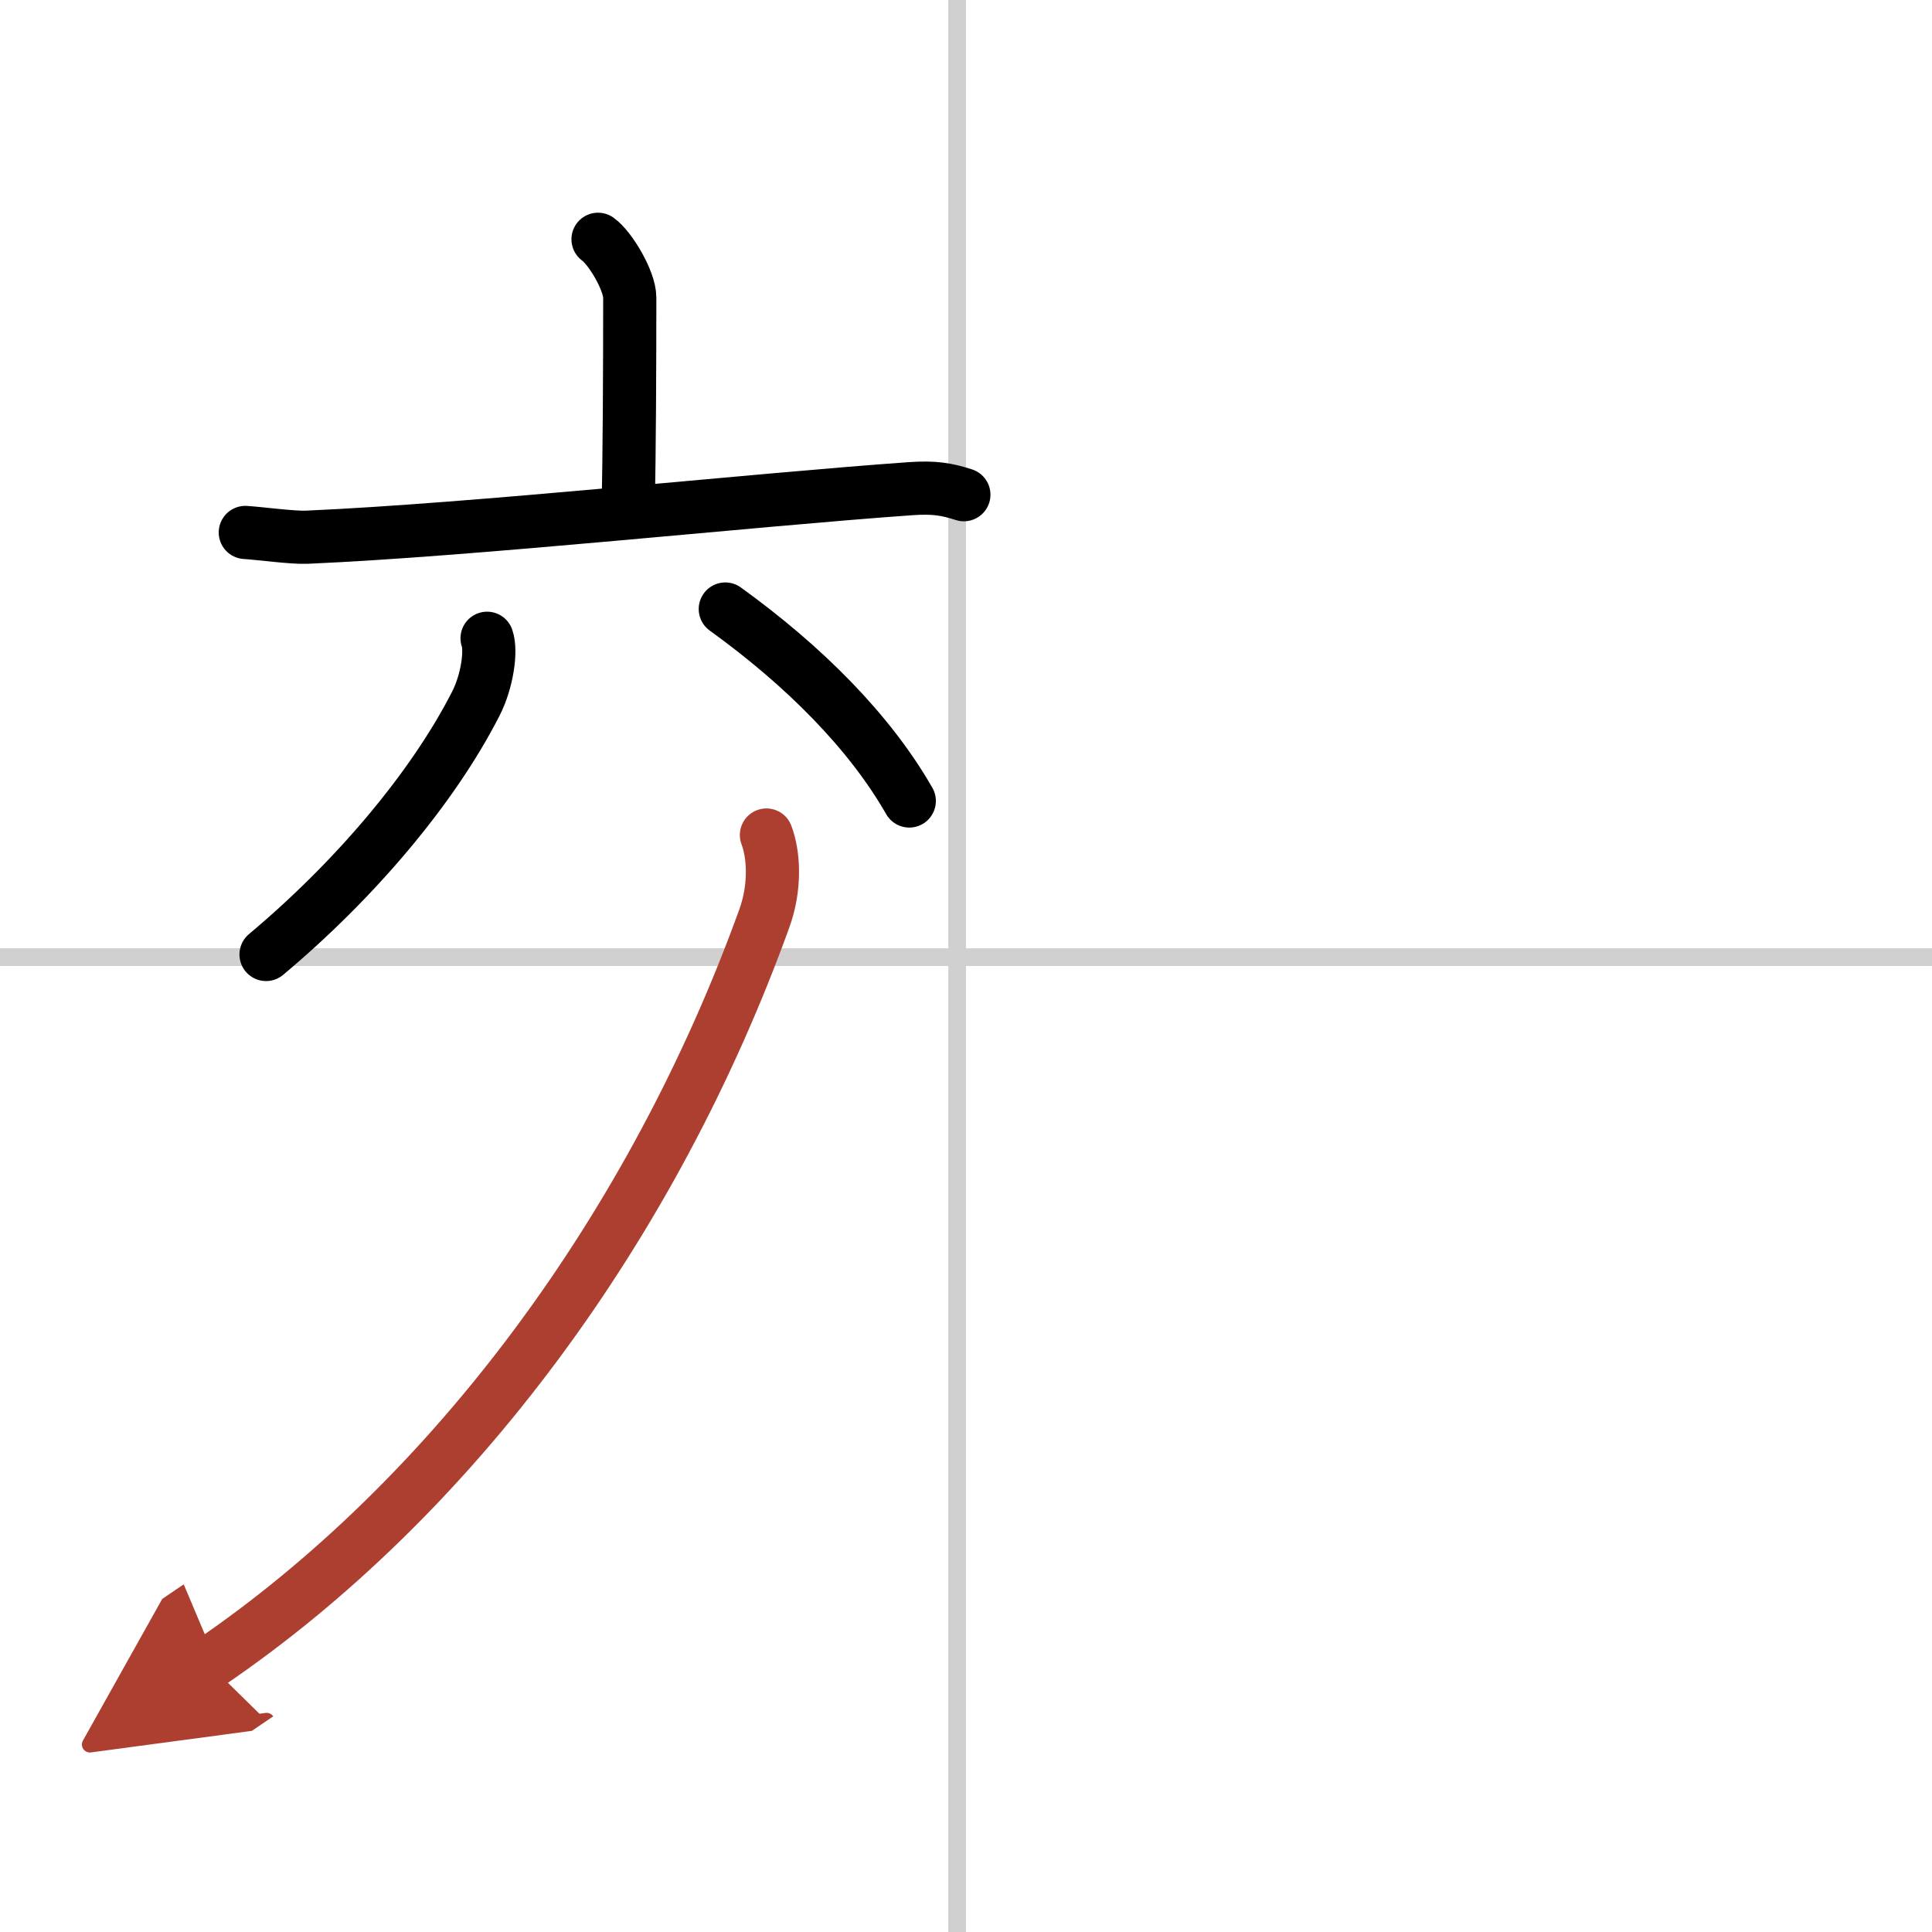
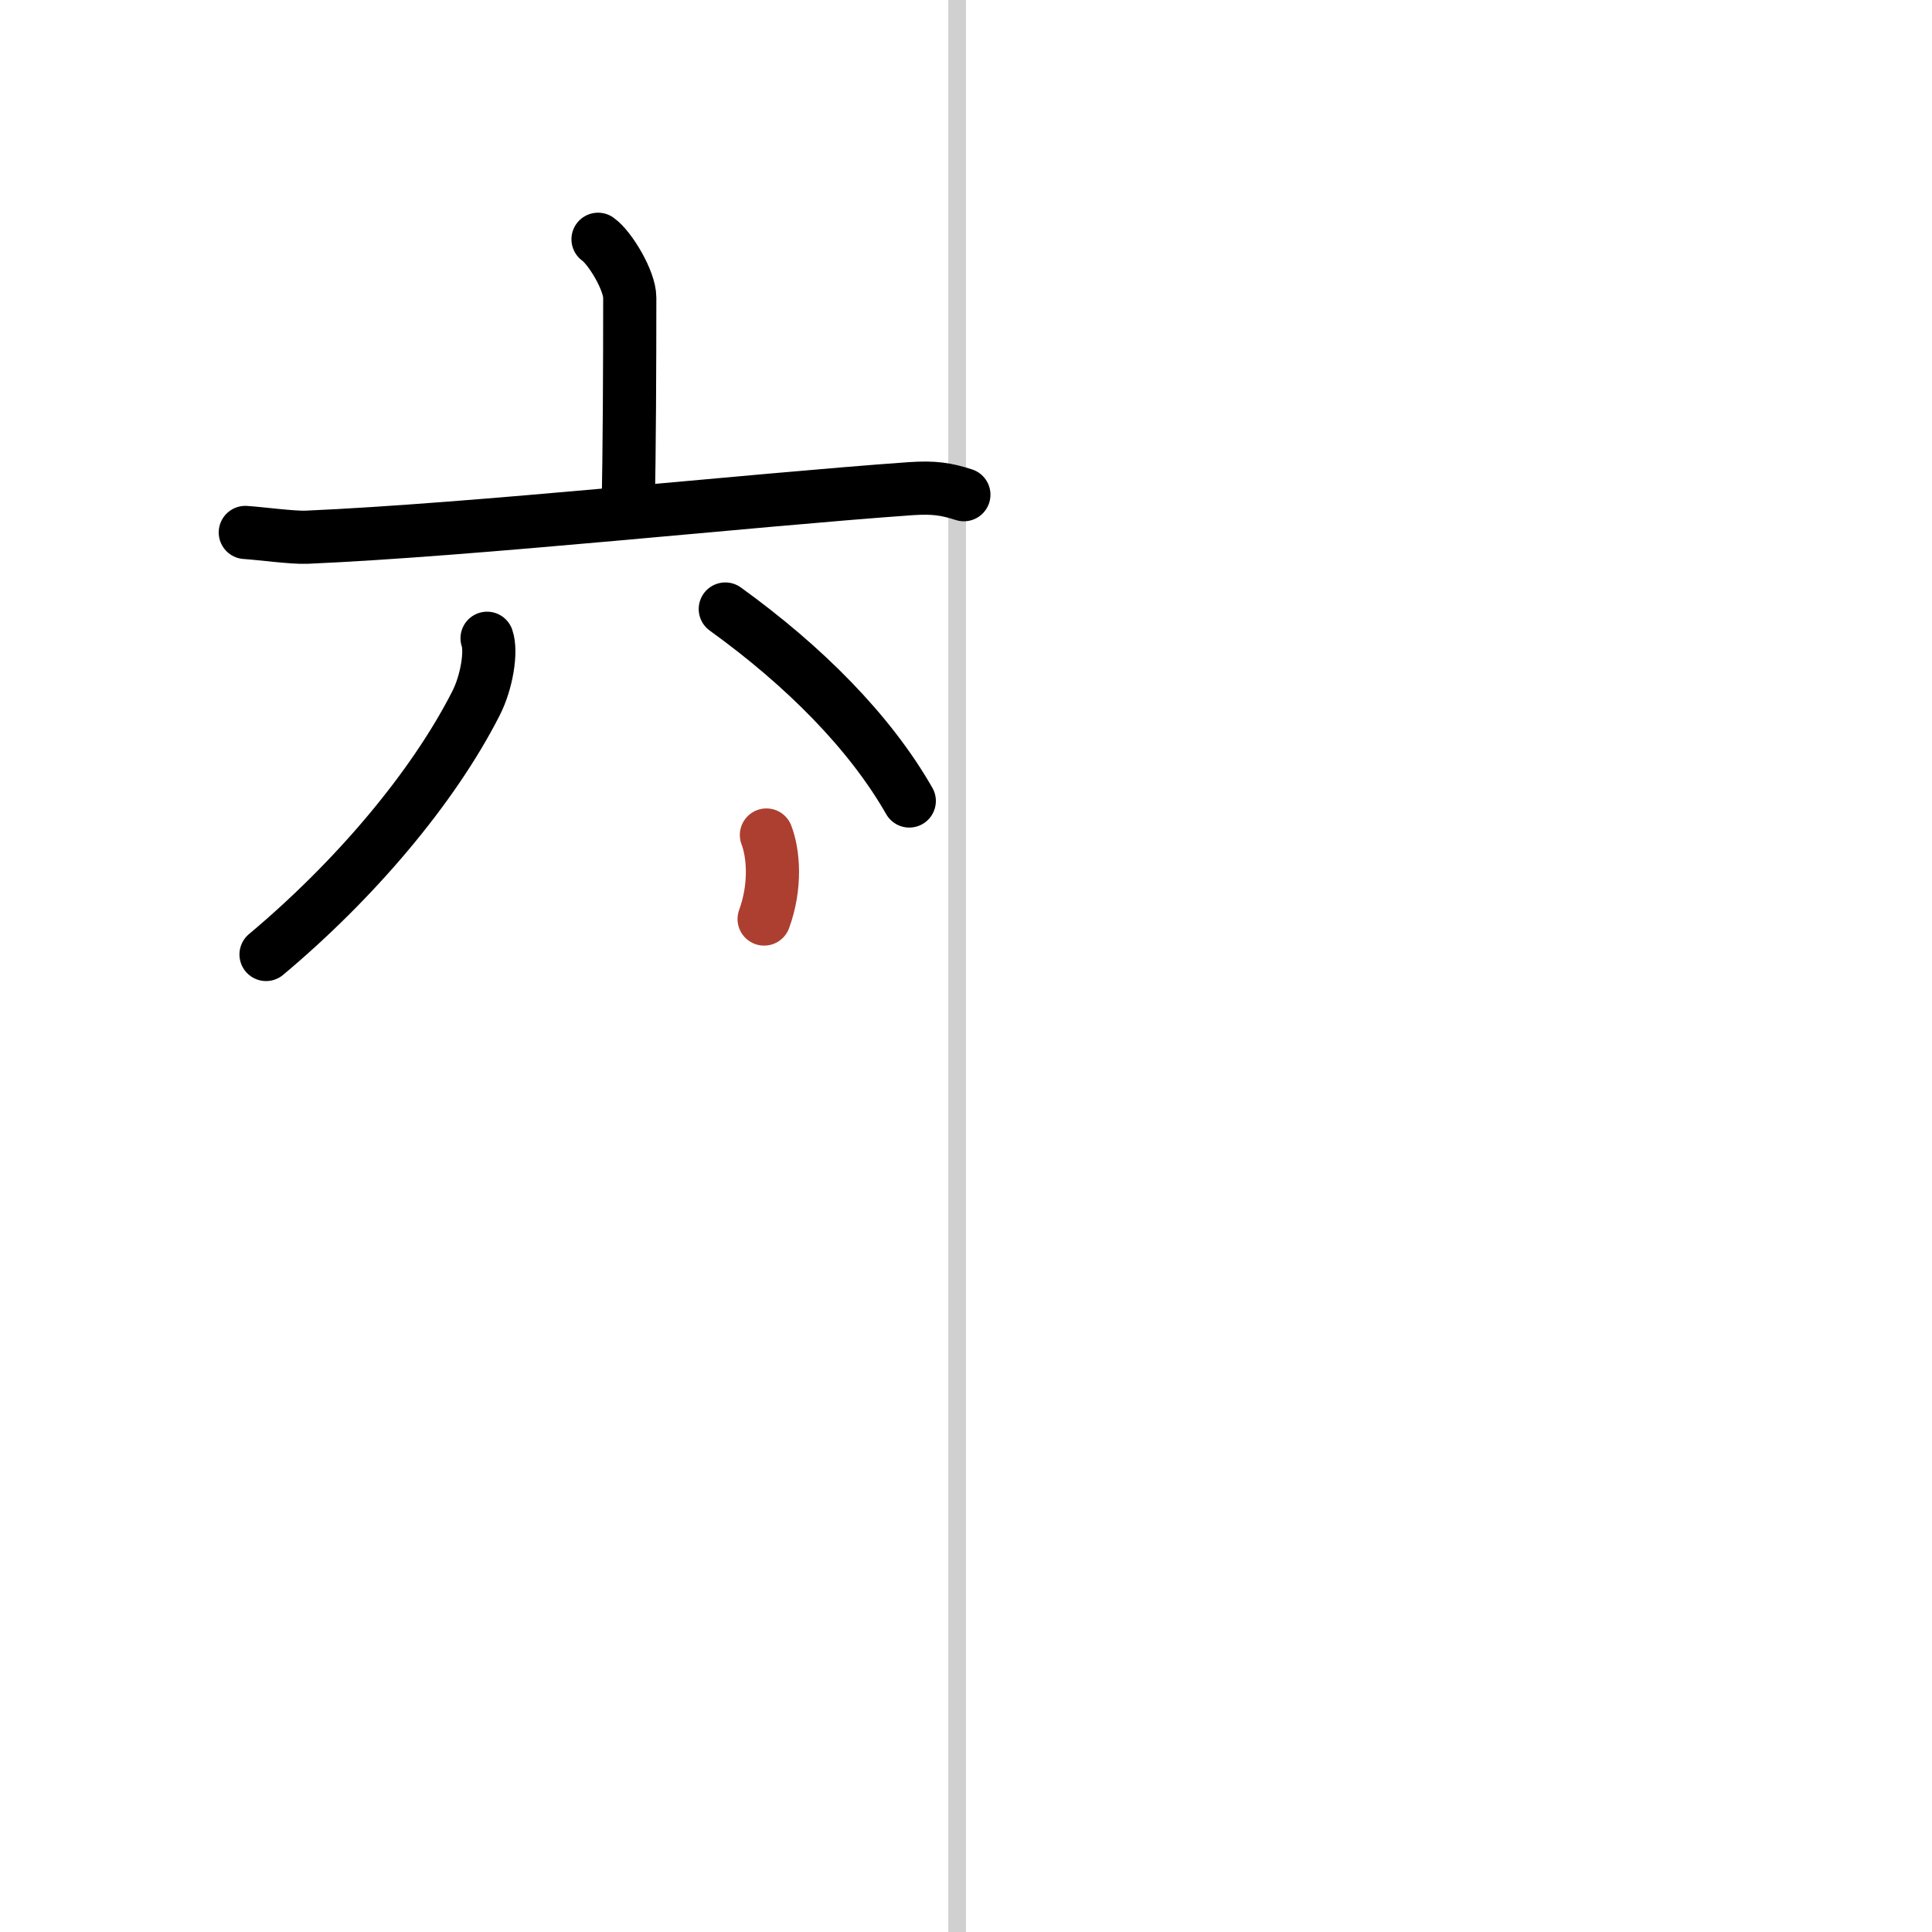
<svg xmlns="http://www.w3.org/2000/svg" width="400" height="400" viewBox="0 0 109 109">
  <defs>
    <marker id="a" markerWidth="4" orient="auto" refX="1" refY="5" viewBox="0 0 10 10">
-       <polyline points="0 0 10 5 0 10 1 5" fill="#ad3f31" stroke="#ad3f31" />
-     </marker>
+       </marker>
  </defs>
  <g fill="none" stroke="#000" stroke-linecap="round" stroke-linejoin="round" stroke-width="3">
    <rect width="100%" height="100%" fill="#fff" stroke="#fff" />
    <line x1="54" x2="54" y2="109" stroke="#d0d0d0" stroke-width="1" />
-     <line x2="109" y1="54" y2="54" stroke="#d0d0d0" stroke-width="1" />
    <path d="m33.74 13.5c0.68 0.48 1.79 2.33 1.79 3.29 0 3.77-0.02 8.97-0.09 11.68" />
    <path d="m13.84 30.04c0.81 0.05 2.65 0.3 3.44 0.27 9.47-0.41 25.08-2.1 34.09-2.74 1.33-0.09 2.01 0.02 3.01 0.34" />
    <path d="m27.48 36.01c0.26 0.74-0.01 2.47-0.63 3.68-2.44 4.79-6.85 9.98-11.84 14.16" />
    <path d="m40.92 34.36c4.46 3.22 8.15 6.93 10.38 10.83" />
-     <path d="M43.24,47.11c0.4,1.04,0.55,2.88-0.13,4.74C36.83,69.2,25.56,84.5,11.77,93.87" marker-end="url(#a)" stroke="#ad3f31" />
+     <path d="M43.24,47.11c0.4,1.04,0.55,2.88-0.13,4.74" marker-end="url(#a)" stroke="#ad3f31" />
  </g>
</svg>